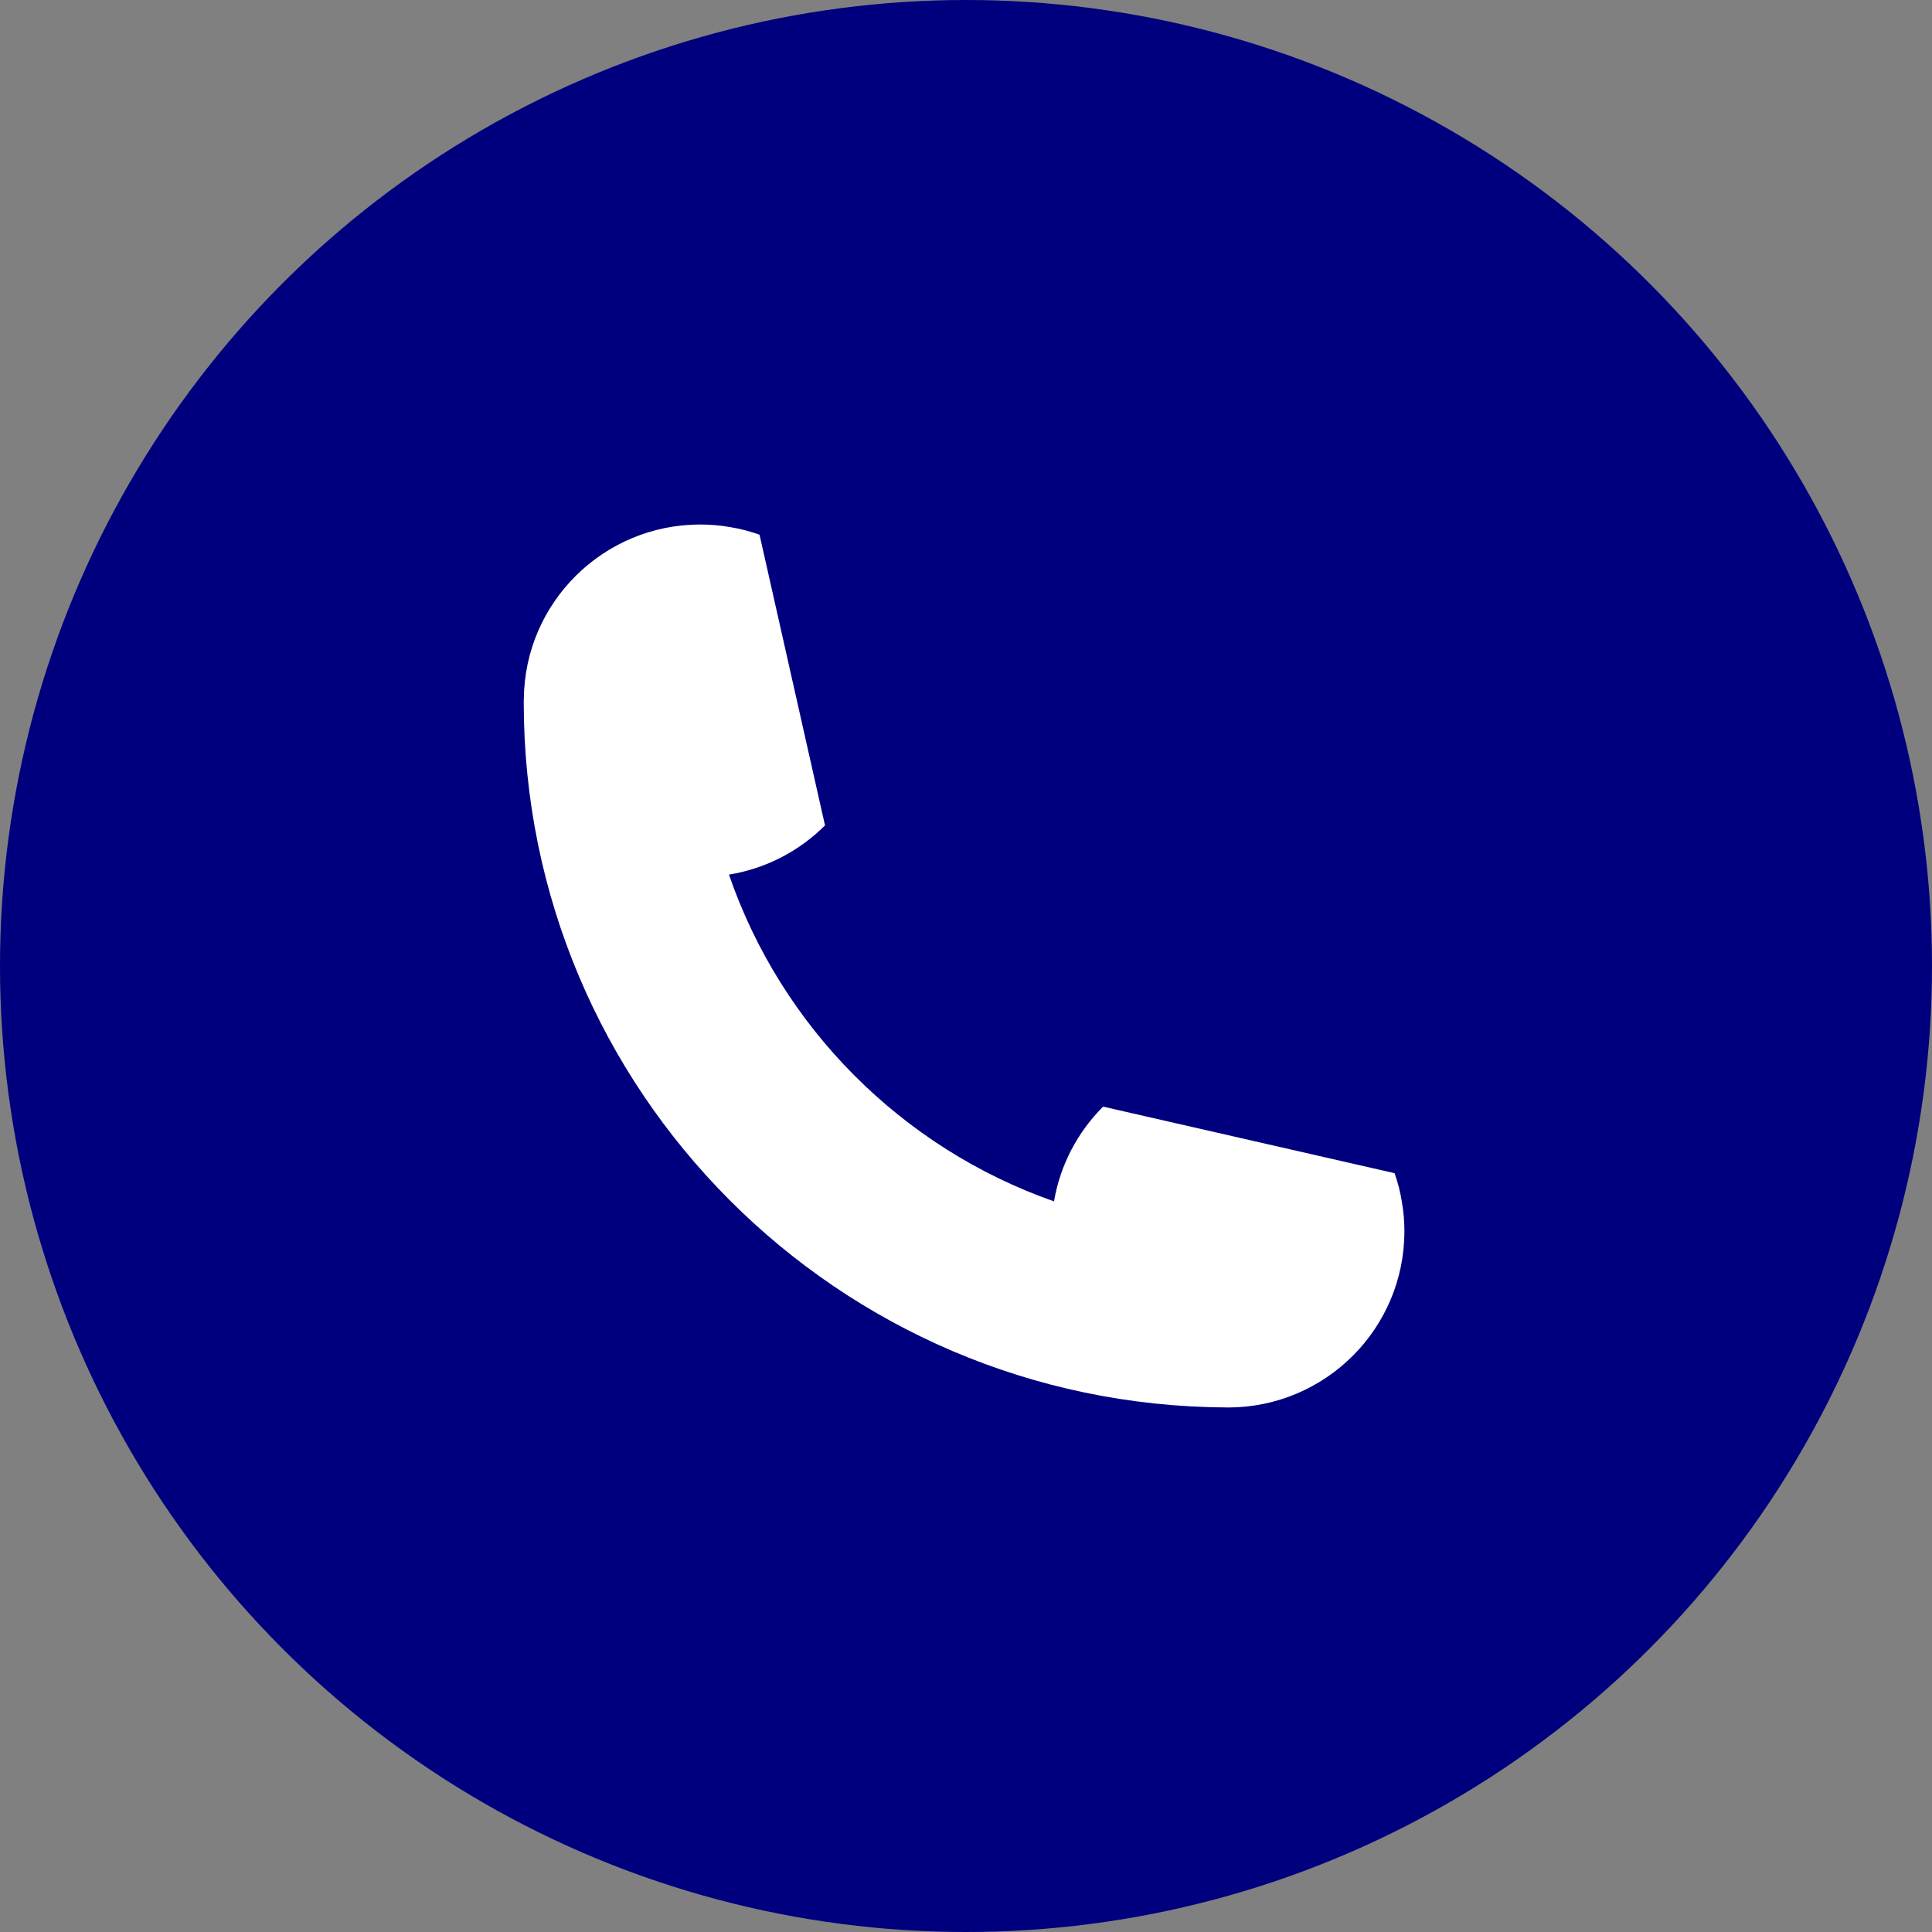
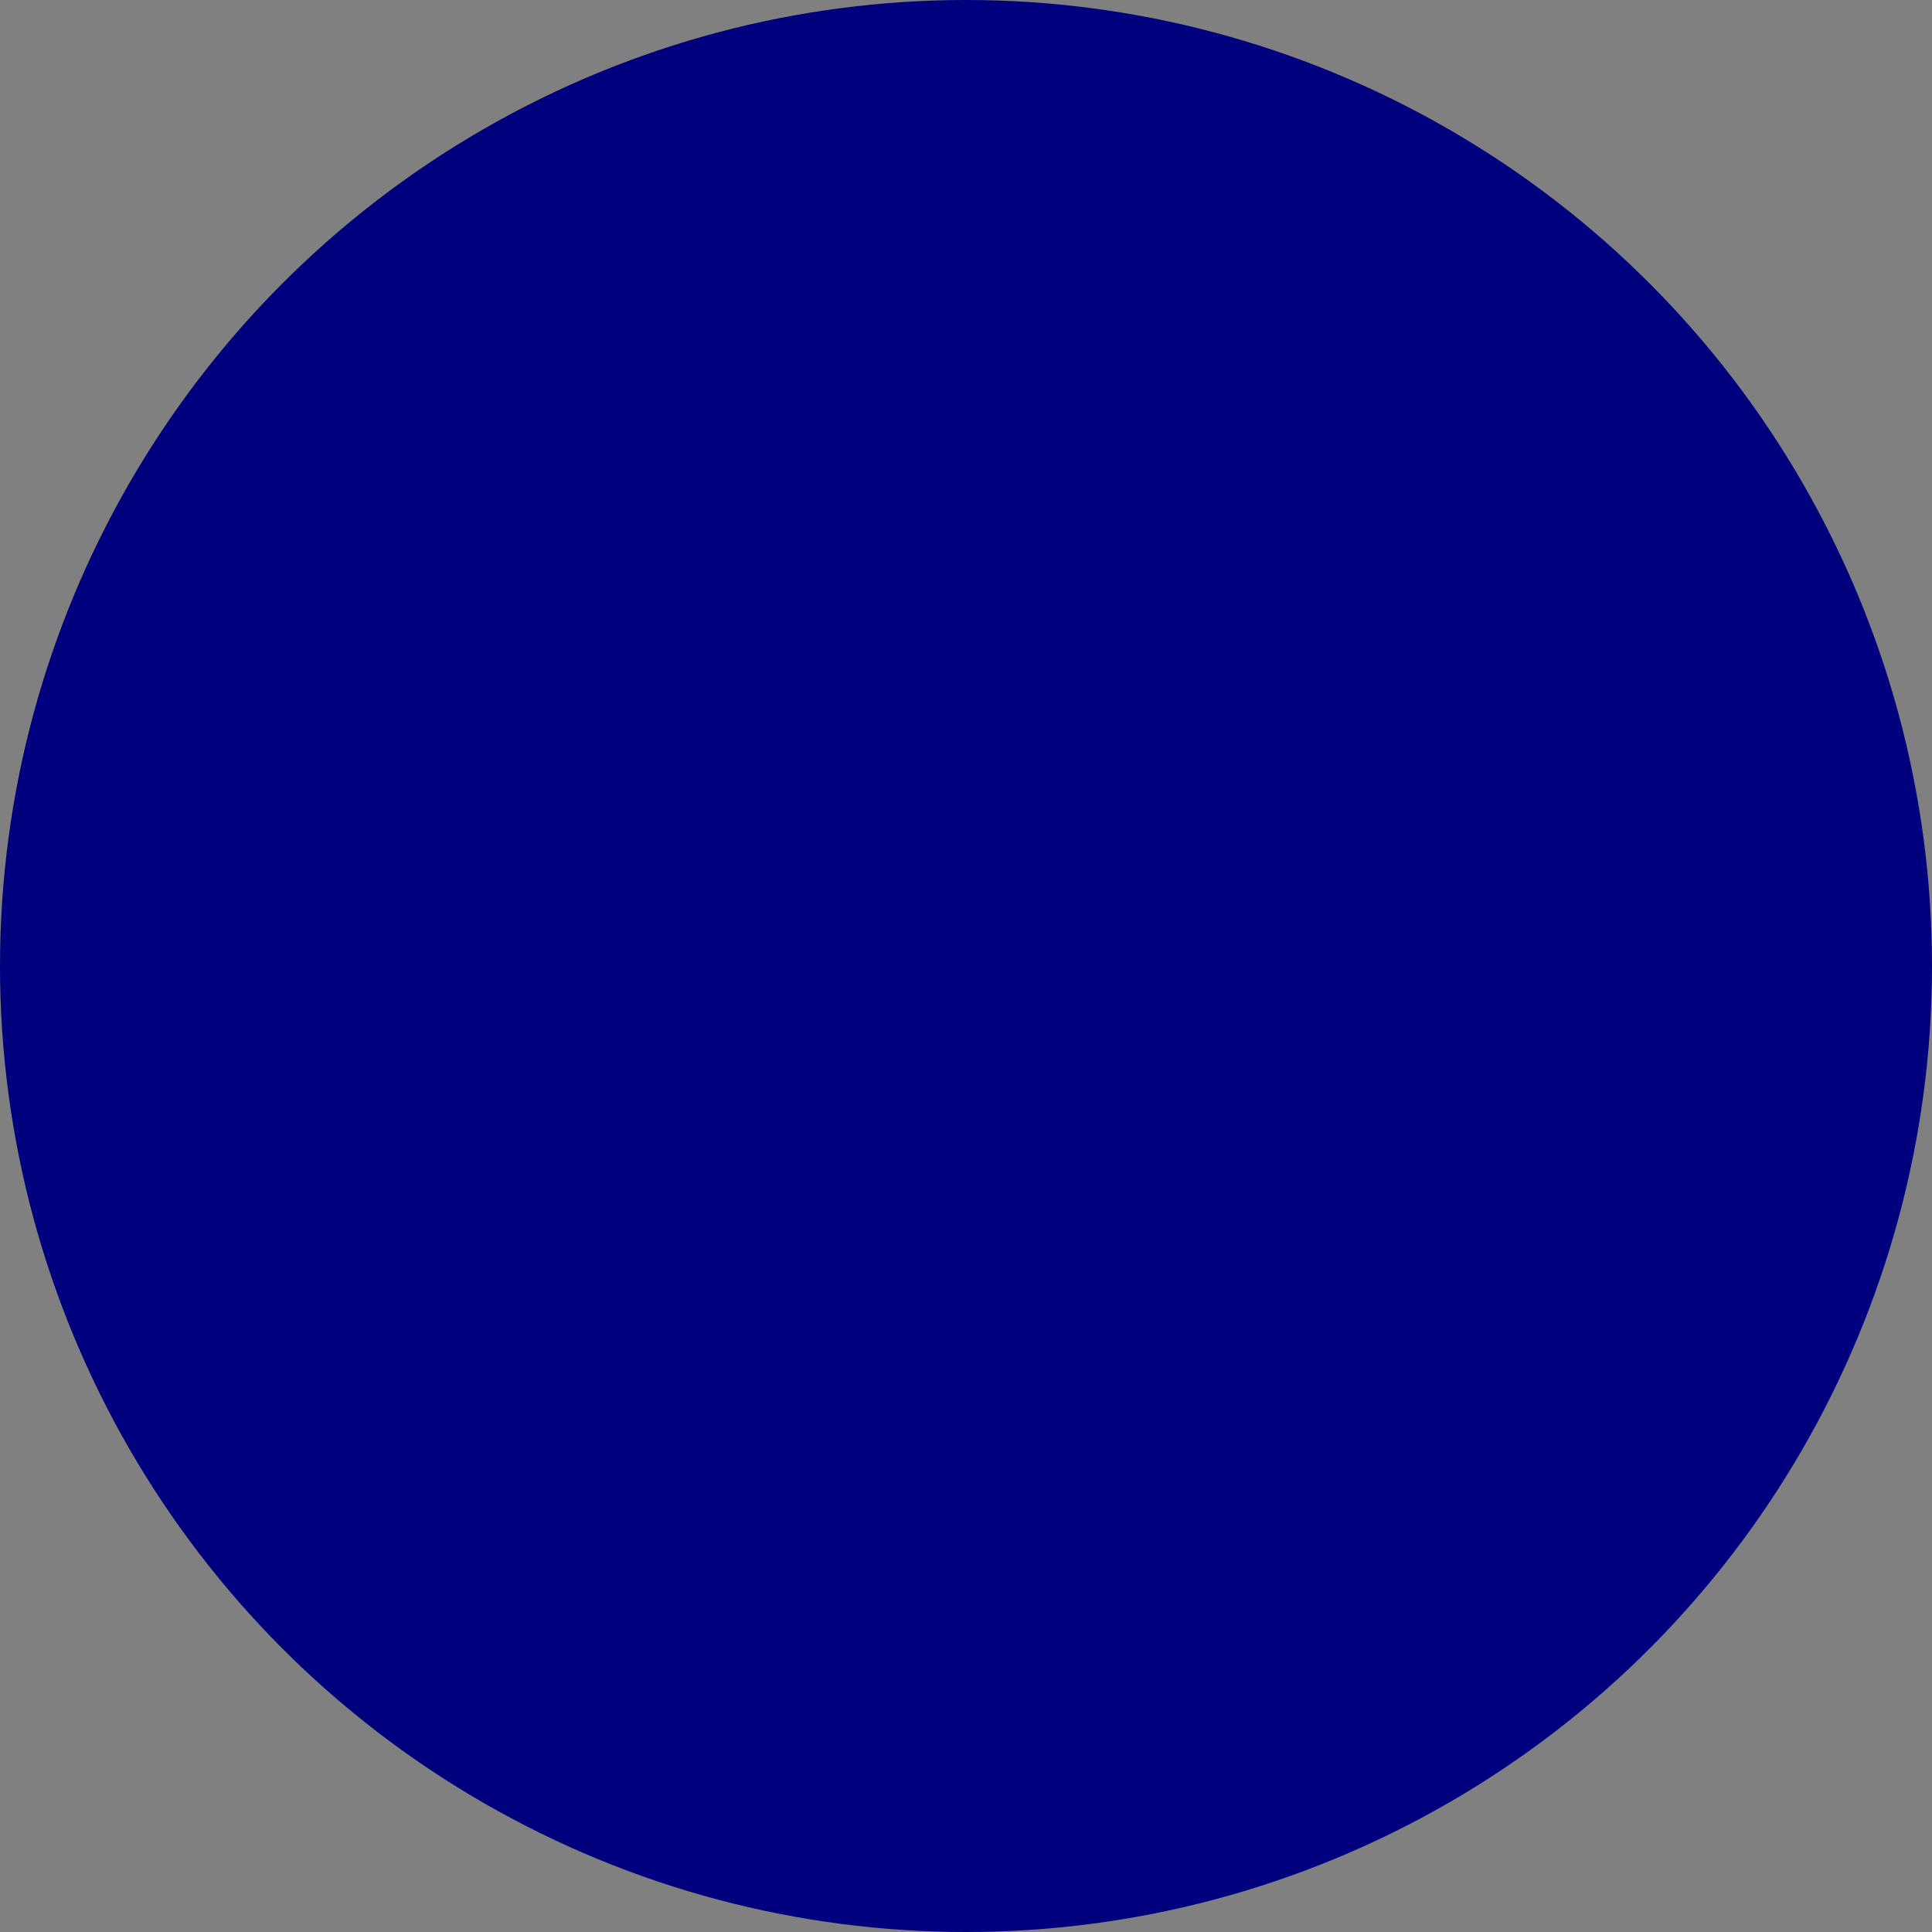
<svg xmlns="http://www.w3.org/2000/svg" width="128" height="128" viewBox="0 0 128 128" fill="none">
  <rect x="0" y="0" width="128" height="128" fill="#808080" stroke="none" />
  <circle cx="64" cy="64" r="64" fill="#00007E" />
-   <path d="M92.395 77.726H92.39L73.082 73.317C71.412 74.989 70.243 77.161 69.831 79.594C59.747 76.059 51.772 68.049 48.297 57.947L48.302 57.943C50.762 57.546 52.965 56.373 54.658 54.687C56.352 53.002 54.658 54.683 54.658 54.683L50.322 35.427C49.696 35.203 49.045 35.03 48.377 34.923C47.731 34.806 47.067 34.75 46.394 34.75C39.976 34.75 34.766 39.915 34.705 46.304C34.7 46.346 34.7 46.384 34.7 46.426V46.547C34.7 72.262 55.51 93.119 81.23 93.245C81.272 93.25 81.309 93.25 81.352 93.25H81.394C87.834 93.227 93.045 88.01 93.045 81.574C93.045 80.93 92.993 80.295 92.886 79.678C92.783 79.006 92.615 78.352 92.395 77.726Z" fill="white" />
</svg>